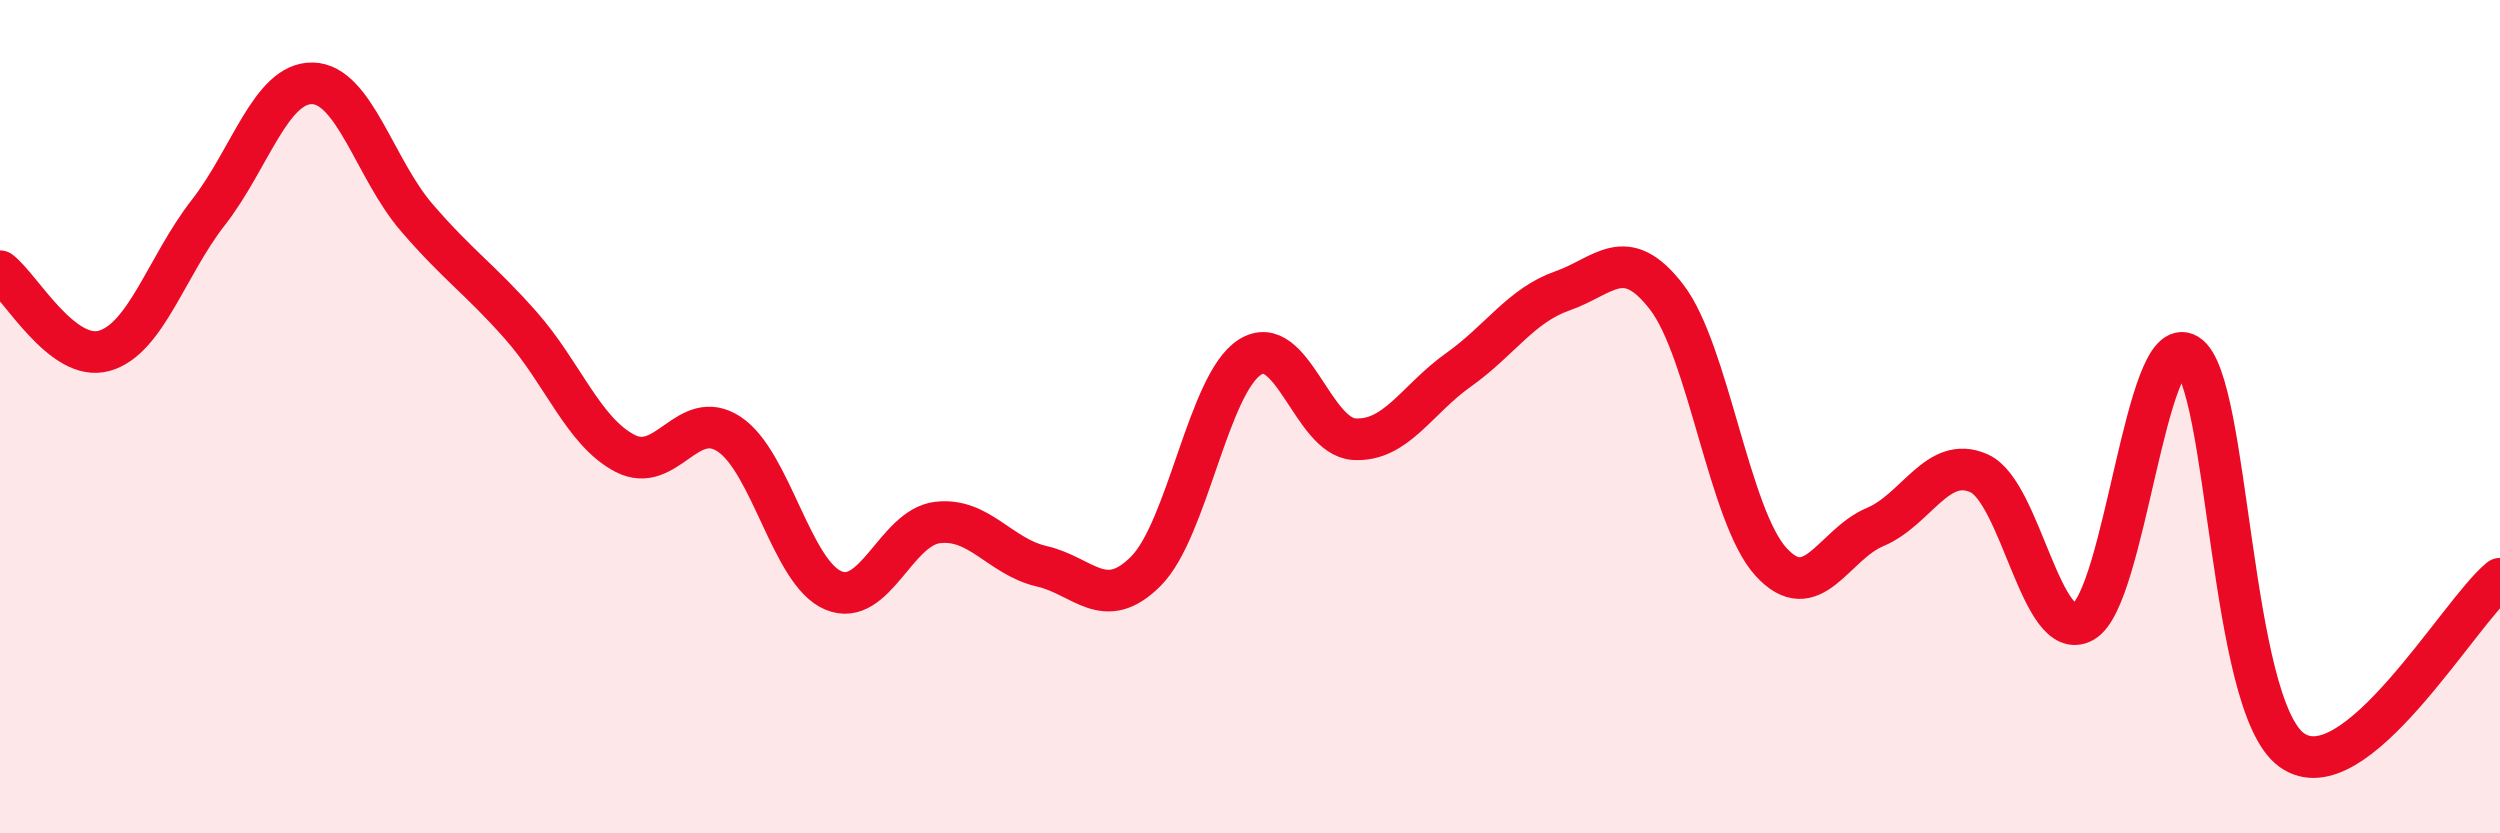
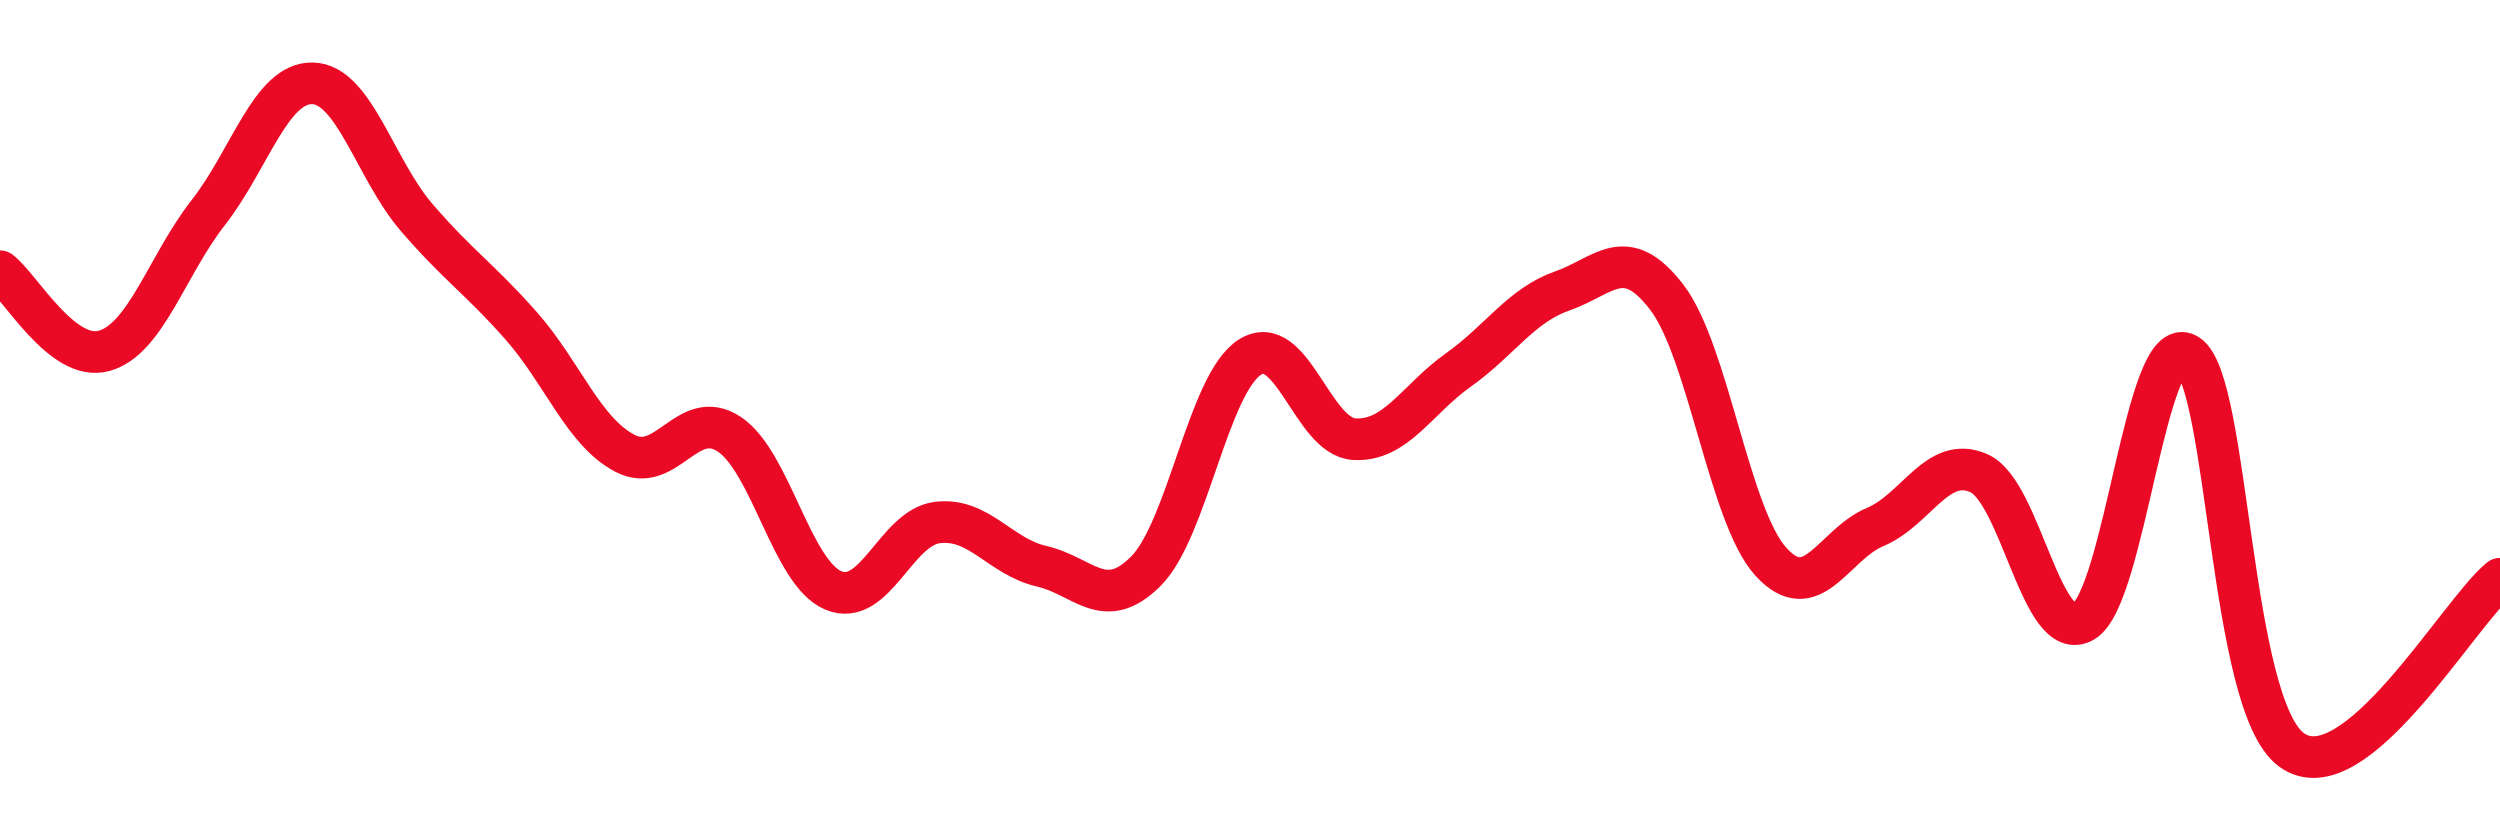
<svg xmlns="http://www.w3.org/2000/svg" width="60" height="20" viewBox="0 0 60 20">
-   <path d="M 0,6.51 C 0.5,6.89 1.5,8.7 2.5,8.42 C 3.5,8.14 4,6.38 5,5.1 C 6,3.82 6.5,1.98 7.5,2 C 8.5,2.02 9,4.06 10,5.22 C 11,6.38 11.5,6.68 12.5,7.81 C 13.5,8.94 14,10.36 15,10.88 C 16,11.4 16.5,9.76 17.5,10.42 C 18.5,11.08 19,13.75 20,14.17 C 21,14.59 21.5,12.66 22.5,12.54 C 23.5,12.42 24,13.36 25,13.59 C 26,13.82 26.5,14.71 27.5,13.71 C 28.5,12.71 29,9.2 30,8.57 C 31,7.94 31.5,10.48 32.5,10.54 C 33.5,10.6 34,9.59 35,8.88 C 36,8.17 36.5,7.33 37.5,6.98 C 38.5,6.63 39,5.83 40,7.13 C 41,8.43 41.5,12.38 42.5,13.48 C 43.5,14.58 44,13.07 45,12.65 C 46,12.23 46.5,10.91 47.5,11.36 C 48.5,11.81 49,15.49 50,14.92 C 51,14.35 51.5,7.89 52.5,8.51 C 53.5,9.13 53.5,16.92 55,18 C 56.5,19.08 59,14.71 60,13.89L60 20L0 20Z" fill="#EB0A25" opacity="0.1" stroke-linecap="round" stroke-linejoin="round" />
  <path d="M 0,6.51 C 0.5,6.89 1.5,8.7 2.5,8.42 C 3.5,8.14 4,6.38 5,5.1 C 6,3.82 6.5,1.98 7.5,2 C 8.5,2.02 9,4.06 10,5.22 C 11,6.38 11.5,6.68 12.5,7.81 C 13.5,8.94 14,10.36 15,10.88 C 16,11.4 16.5,9.76 17.5,10.42 C 18.5,11.08 19,13.75 20,14.17 C 21,14.59 21.5,12.66 22.5,12.54 C 23.5,12.42 24,13.36 25,13.59 C 26,13.82 26.5,14.71 27.5,13.71 C 28.5,12.71 29,9.2 30,8.57 C 31,7.94 31.5,10.48 32.5,10.54 C 33.5,10.6 34,9.59 35,8.88 C 36,8.17 36.5,7.33 37.5,6.98 C 38.5,6.63 39,5.83 40,7.13 C 41,8.43 41.5,12.38 42.5,13.48 C 43.5,14.58 44,13.07 45,12.65 C 46,12.23 46.5,10.91 47.5,11.36 C 48.5,11.81 49,15.49 50,14.92 C 51,14.35 51.5,7.89 52.5,8.51 C 53.5,9.13 53.5,16.92 55,18 C 56.5,19.08 59,14.71 60,13.89" stroke="#EB0A25" stroke-width="1" fill="none" stroke-linecap="round" stroke-linejoin="round" />
</svg>